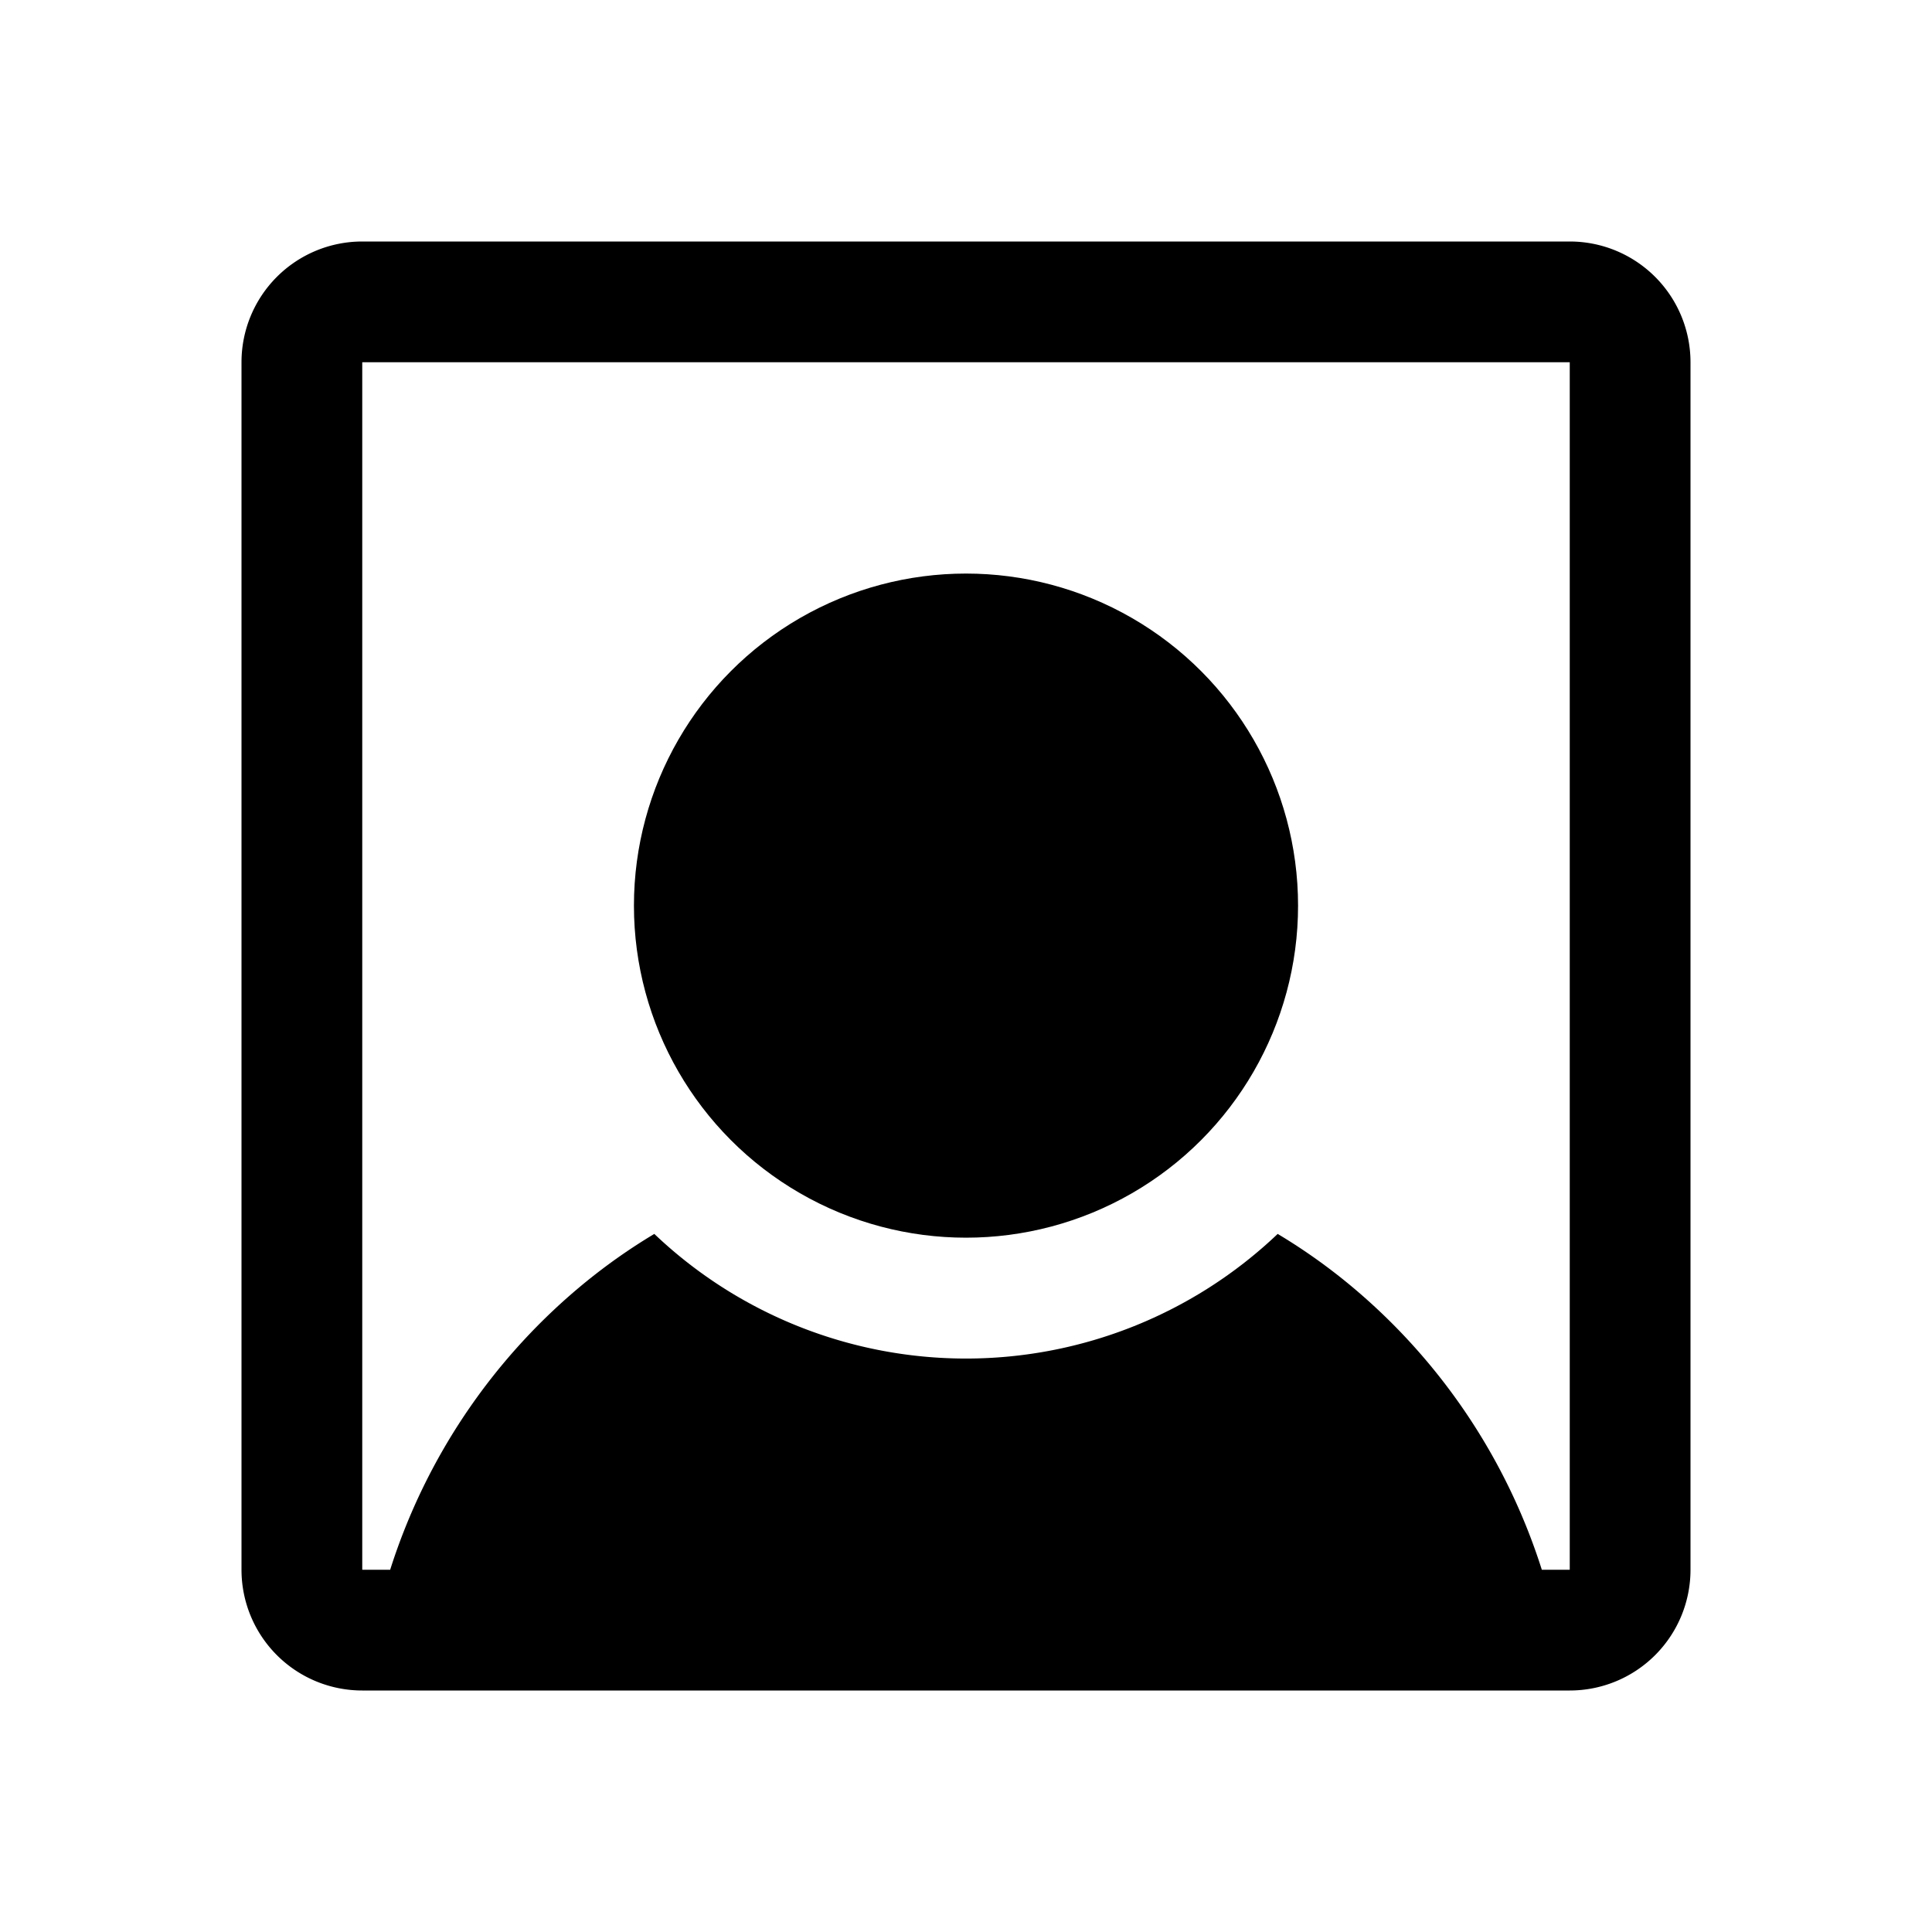
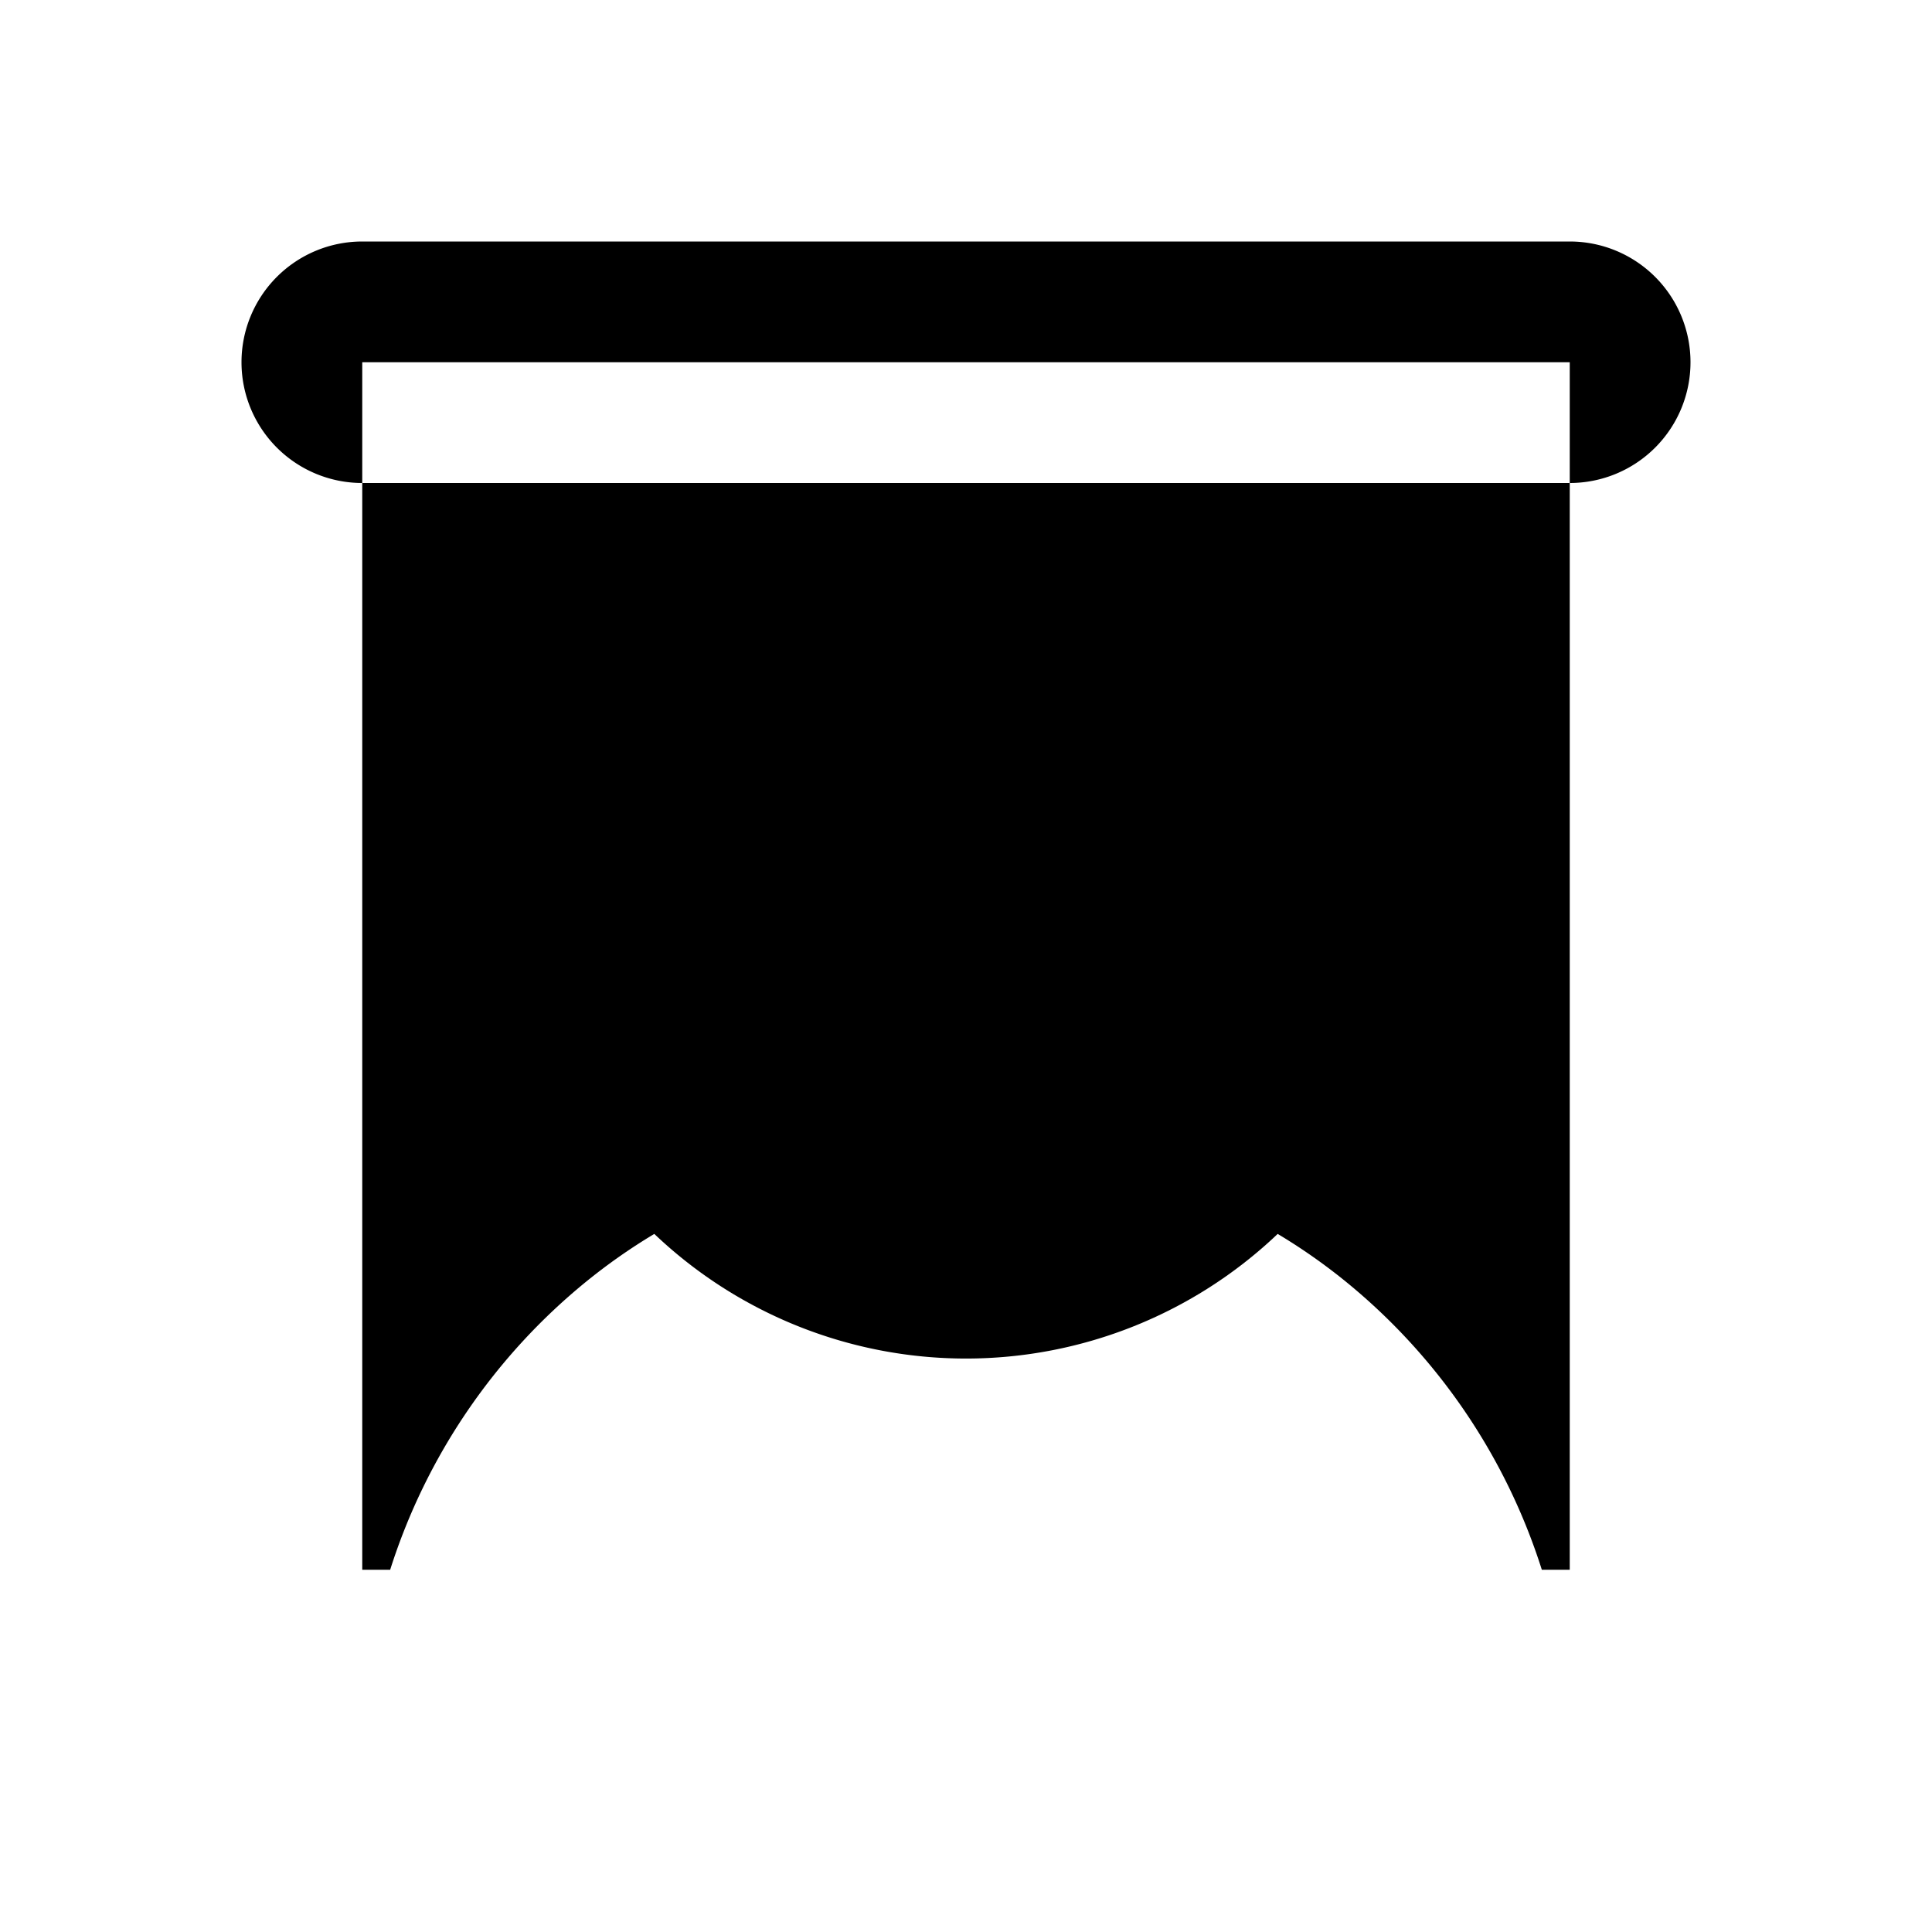
<svg xmlns="http://www.w3.org/2000/svg" viewBox="0 0 256 256">
-   <rect width="256" height="256" fill="none" />
  <circle cx="128" cy="120" r="44" />
-   <path d="M208,32H48A16,16,0,0,0,32,48V208a16,16,0,0,0,16,16H208a16,16,0,0,0,16-16V48A16,16,0,0,0,208,32Zm0,176h-3.7a80.7,80.7,0,0,0-26-38.2,76.8,76.8,0,0,0-9-6.3,59.9,59.9,0,0,1-82.6,0,76.8,76.8,0,0,0-9,6.3,80.7,80.7,0,0,0-26,38.2H48V48H208V208Z" />
+   <path d="M208,32H48A16,16,0,0,0,32,48a16,16,0,0,0,16,16H208a16,16,0,0,0,16-16V48A16,16,0,0,0,208,32Zm0,176h-3.7a80.7,80.7,0,0,0-26-38.2,76.8,76.8,0,0,0-9-6.3,59.9,59.9,0,0,1-82.6,0,76.8,76.8,0,0,0-9,6.3,80.7,80.7,0,0,0-26,38.2H48V48H208V208Z" />
</svg>